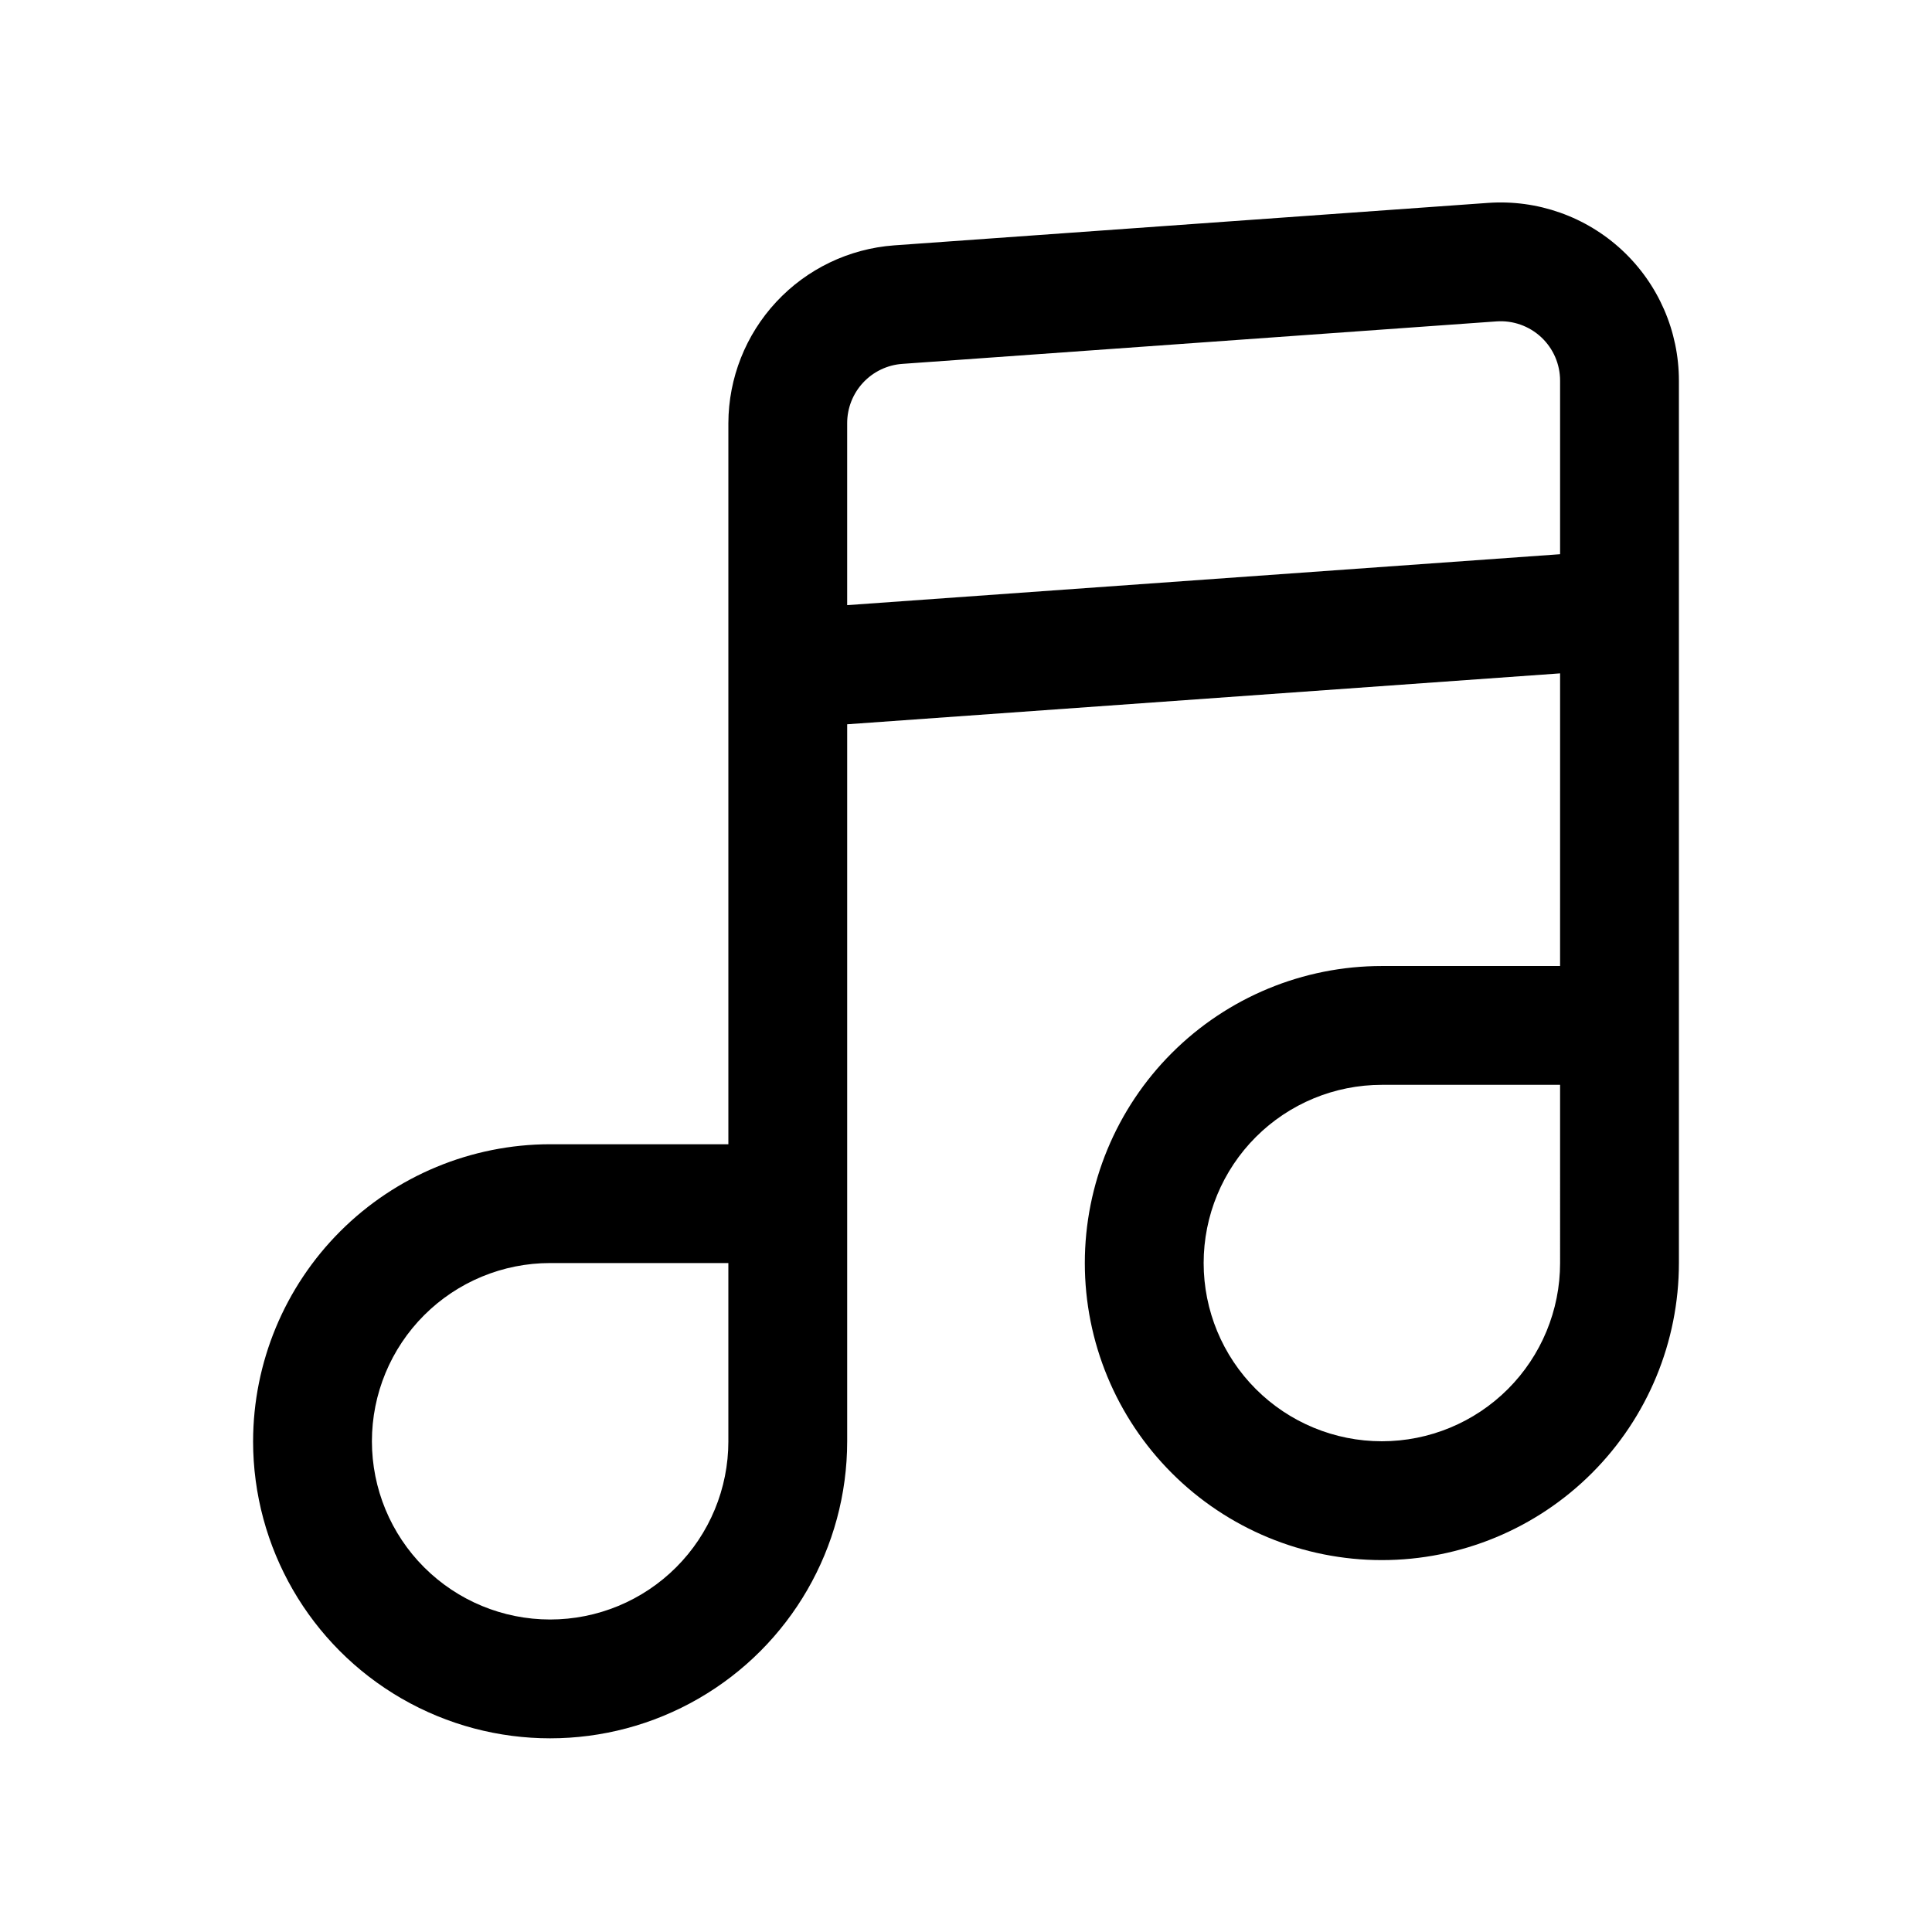
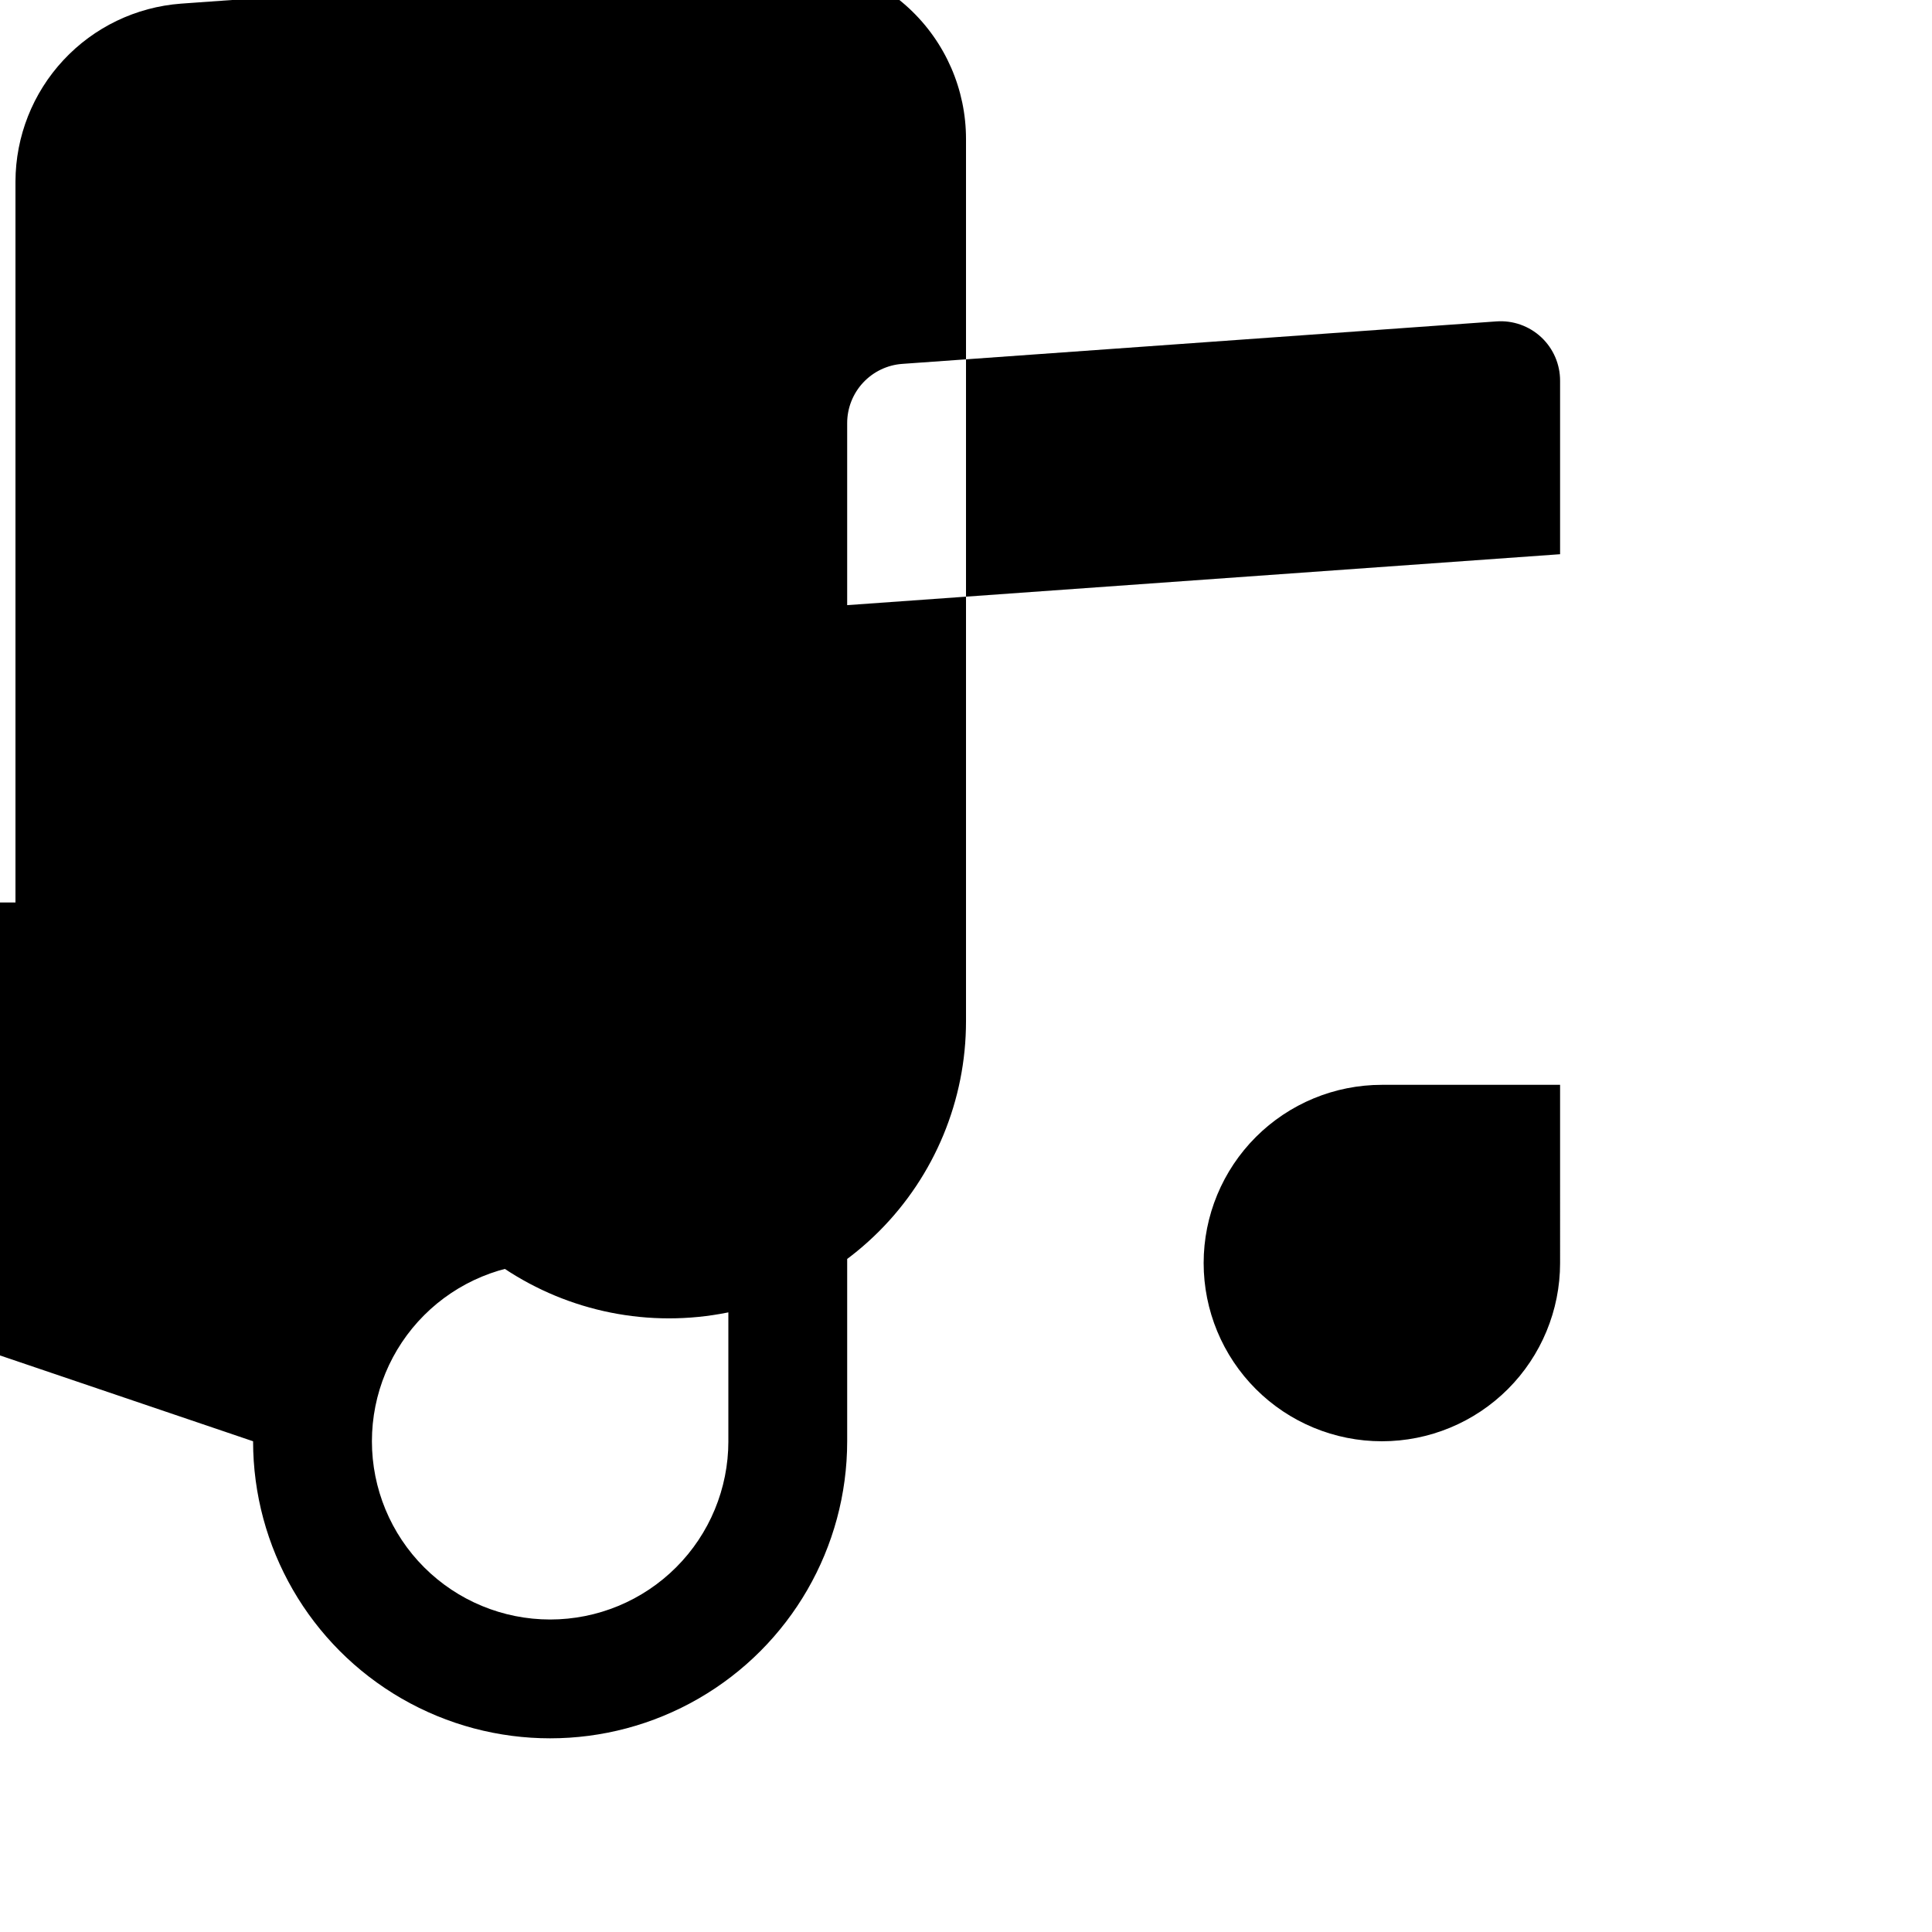
<svg xmlns="http://www.w3.org/2000/svg" fill="#000000" width="800px" height="800px" version="1.1" viewBox="144 144 512 512">
-   <path d="m211.07 525.95c0 28.125 15.004 54.113 39.359 68.176 24.355 14.062 54.363 14.062 78.719 0 24.359-14.062 39.363-40.051 39.363-68.176v-190.01l188.93-13.492-0.004 77.555h-47.23c-20.879 0-40.902 8.293-55.664 23.055-14.762 14.762-23.055 34.785-23.055 55.664s8.293 40.902 23.055 55.664c14.762 14.762 34.785 23.055 55.664 23.055 20.879 0 40.902-8.293 55.664-23.055 14.762-14.762 23.055-34.785 23.055-55.664v-233.83c0.004-13.113-5.445-25.637-15.043-34.574-9.598-8.938-22.477-13.48-35.559-12.547l-157.44 11.258h0.004c-11.898 0.887-23.027 6.231-31.156 14.965-8.133 8.73-12.668 20.211-12.707 32.141v191.1h-47.234c-20.867 0.023-40.879 8.328-55.637 23.086-14.754 14.758-23.059 34.766-23.082 55.633zm346.37-47.23c0 12.527-4.977 24.539-13.832 33.398-8.859 8.859-20.871 13.832-33.398 13.832-12.527 0-24.539-4.973-33.398-13.832-8.859-8.859-13.832-20.871-13.832-33.398s4.973-24.539 13.832-33.398c8.859-8.859 20.871-13.832 33.398-13.832h47.23zm-174.3-238.29 157.44-11.258c4.363-0.312 8.664 1.211 11.863 4.195 3.199 2.988 5.008 7.172 4.996 11.547v45.957l-188.93 13.496v-48.242c0-3.981 1.512-7.812 4.223-10.727 2.715-2.91 6.43-4.688 10.402-4.969zm-93.348 238.29h47.23v47.23h0.004c0 12.527-4.977 24.543-13.836 33.398-8.855 8.859-20.871 13.836-33.398 13.836-12.527 0-24.539-4.977-33.398-13.836-8.855-8.855-13.832-20.871-13.832-33.398 0-12.523 4.977-24.539 13.832-33.398 8.859-8.855 20.871-13.832 33.398-13.832z" />
+   <path d="m211.07 525.95c0 28.125 15.004 54.113 39.359 68.176 24.355 14.062 54.363 14.062 78.719 0 24.359-14.062 39.363-40.051 39.363-68.176v-190.01h-47.23c-20.879 0-40.902 8.293-55.664 23.055-14.762 14.762-23.055 34.785-23.055 55.664s8.293 40.902 23.055 55.664c14.762 14.762 34.785 23.055 55.664 23.055 20.879 0 40.902-8.293 55.664-23.055 14.762-14.762 23.055-34.785 23.055-55.664v-233.83c0.004-13.113-5.445-25.637-15.043-34.574-9.598-8.938-22.477-13.48-35.559-12.547l-157.44 11.258h0.004c-11.898 0.887-23.027 6.231-31.156 14.965-8.133 8.73-12.668 20.211-12.707 32.141v191.1h-47.234c-20.867 0.023-40.879 8.328-55.637 23.086-14.754 14.758-23.059 34.766-23.082 55.633zm346.37-47.23c0 12.527-4.977 24.539-13.832 33.398-8.859 8.859-20.871 13.832-33.398 13.832-12.527 0-24.539-4.973-33.398-13.832-8.859-8.859-13.832-20.871-13.832-33.398s4.973-24.539 13.832-33.398c8.859-8.859 20.871-13.832 33.398-13.832h47.23zm-174.3-238.29 157.44-11.258c4.363-0.312 8.664 1.211 11.863 4.195 3.199 2.988 5.008 7.172 4.996 11.547v45.957l-188.93 13.496v-48.242c0-3.981 1.512-7.812 4.223-10.727 2.715-2.91 6.43-4.688 10.402-4.969zm-93.348 238.29h47.23v47.23h0.004c0 12.527-4.977 24.543-13.836 33.398-8.855 8.859-20.871 13.836-33.398 13.836-12.527 0-24.539-4.977-33.398-13.836-8.855-8.855-13.832-20.871-13.832-33.398 0-12.523 4.977-24.539 13.832-33.398 8.859-8.855 20.871-13.832 33.398-13.832z" />
</svg>